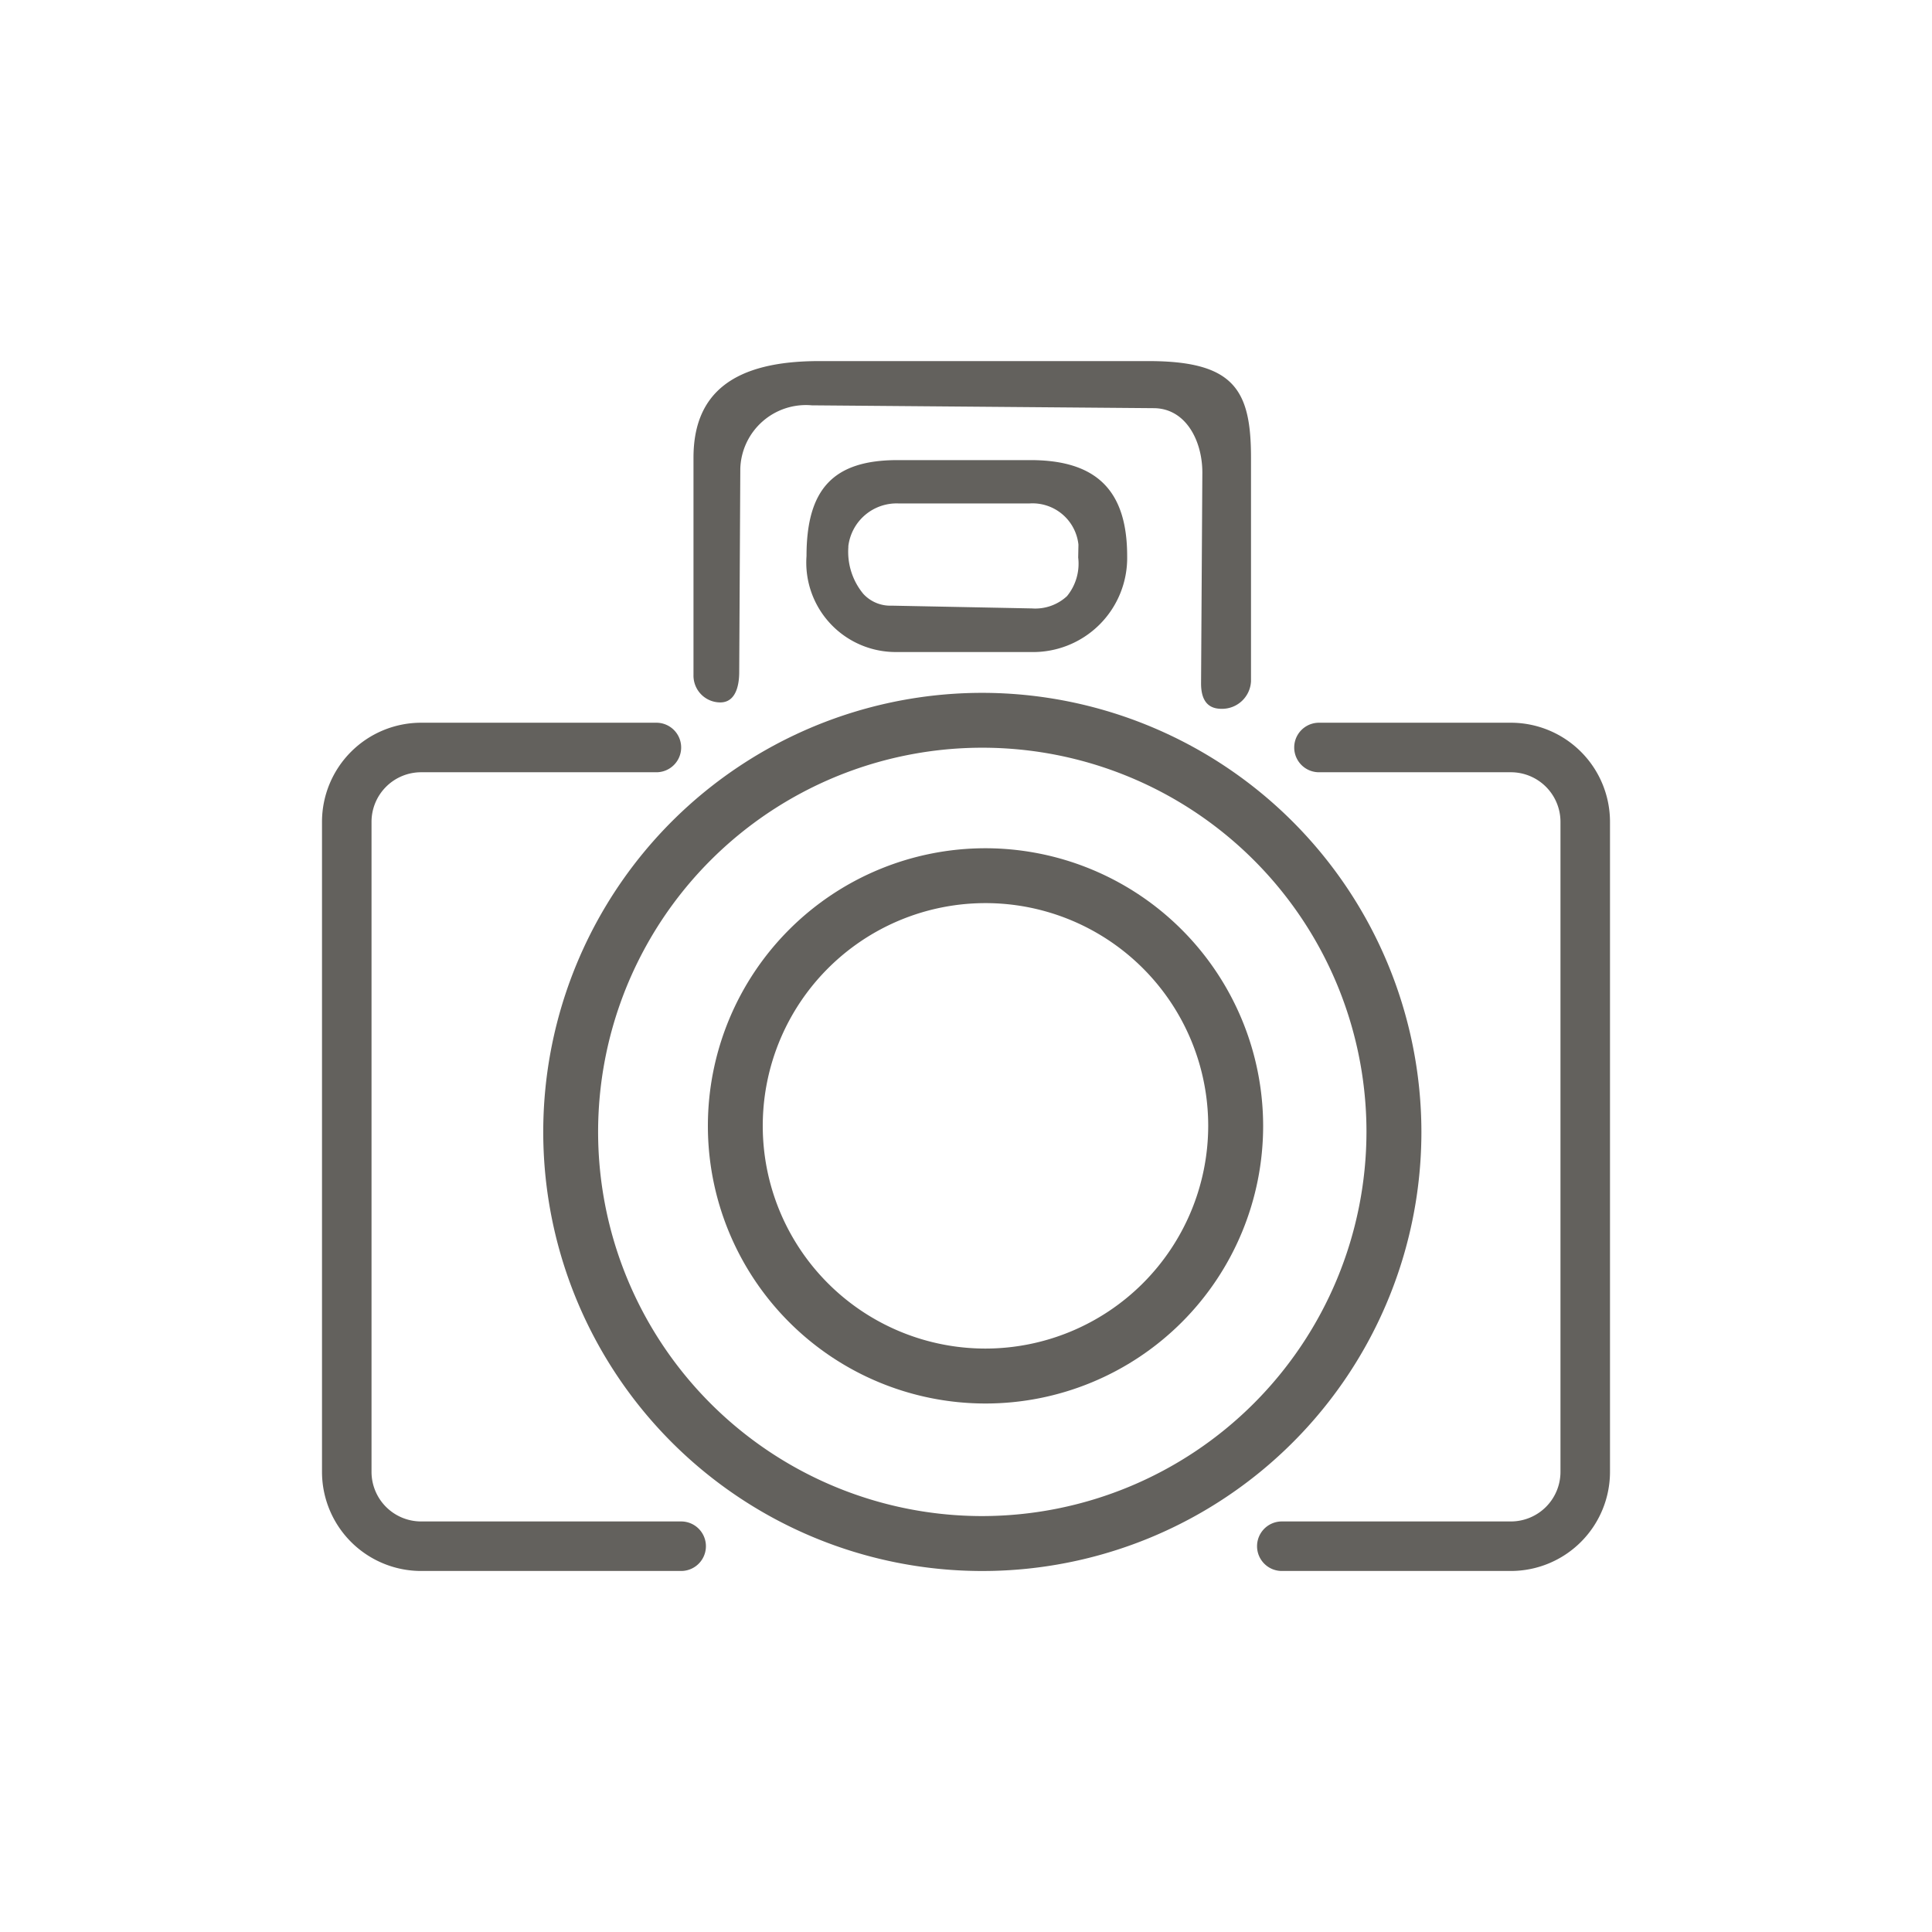
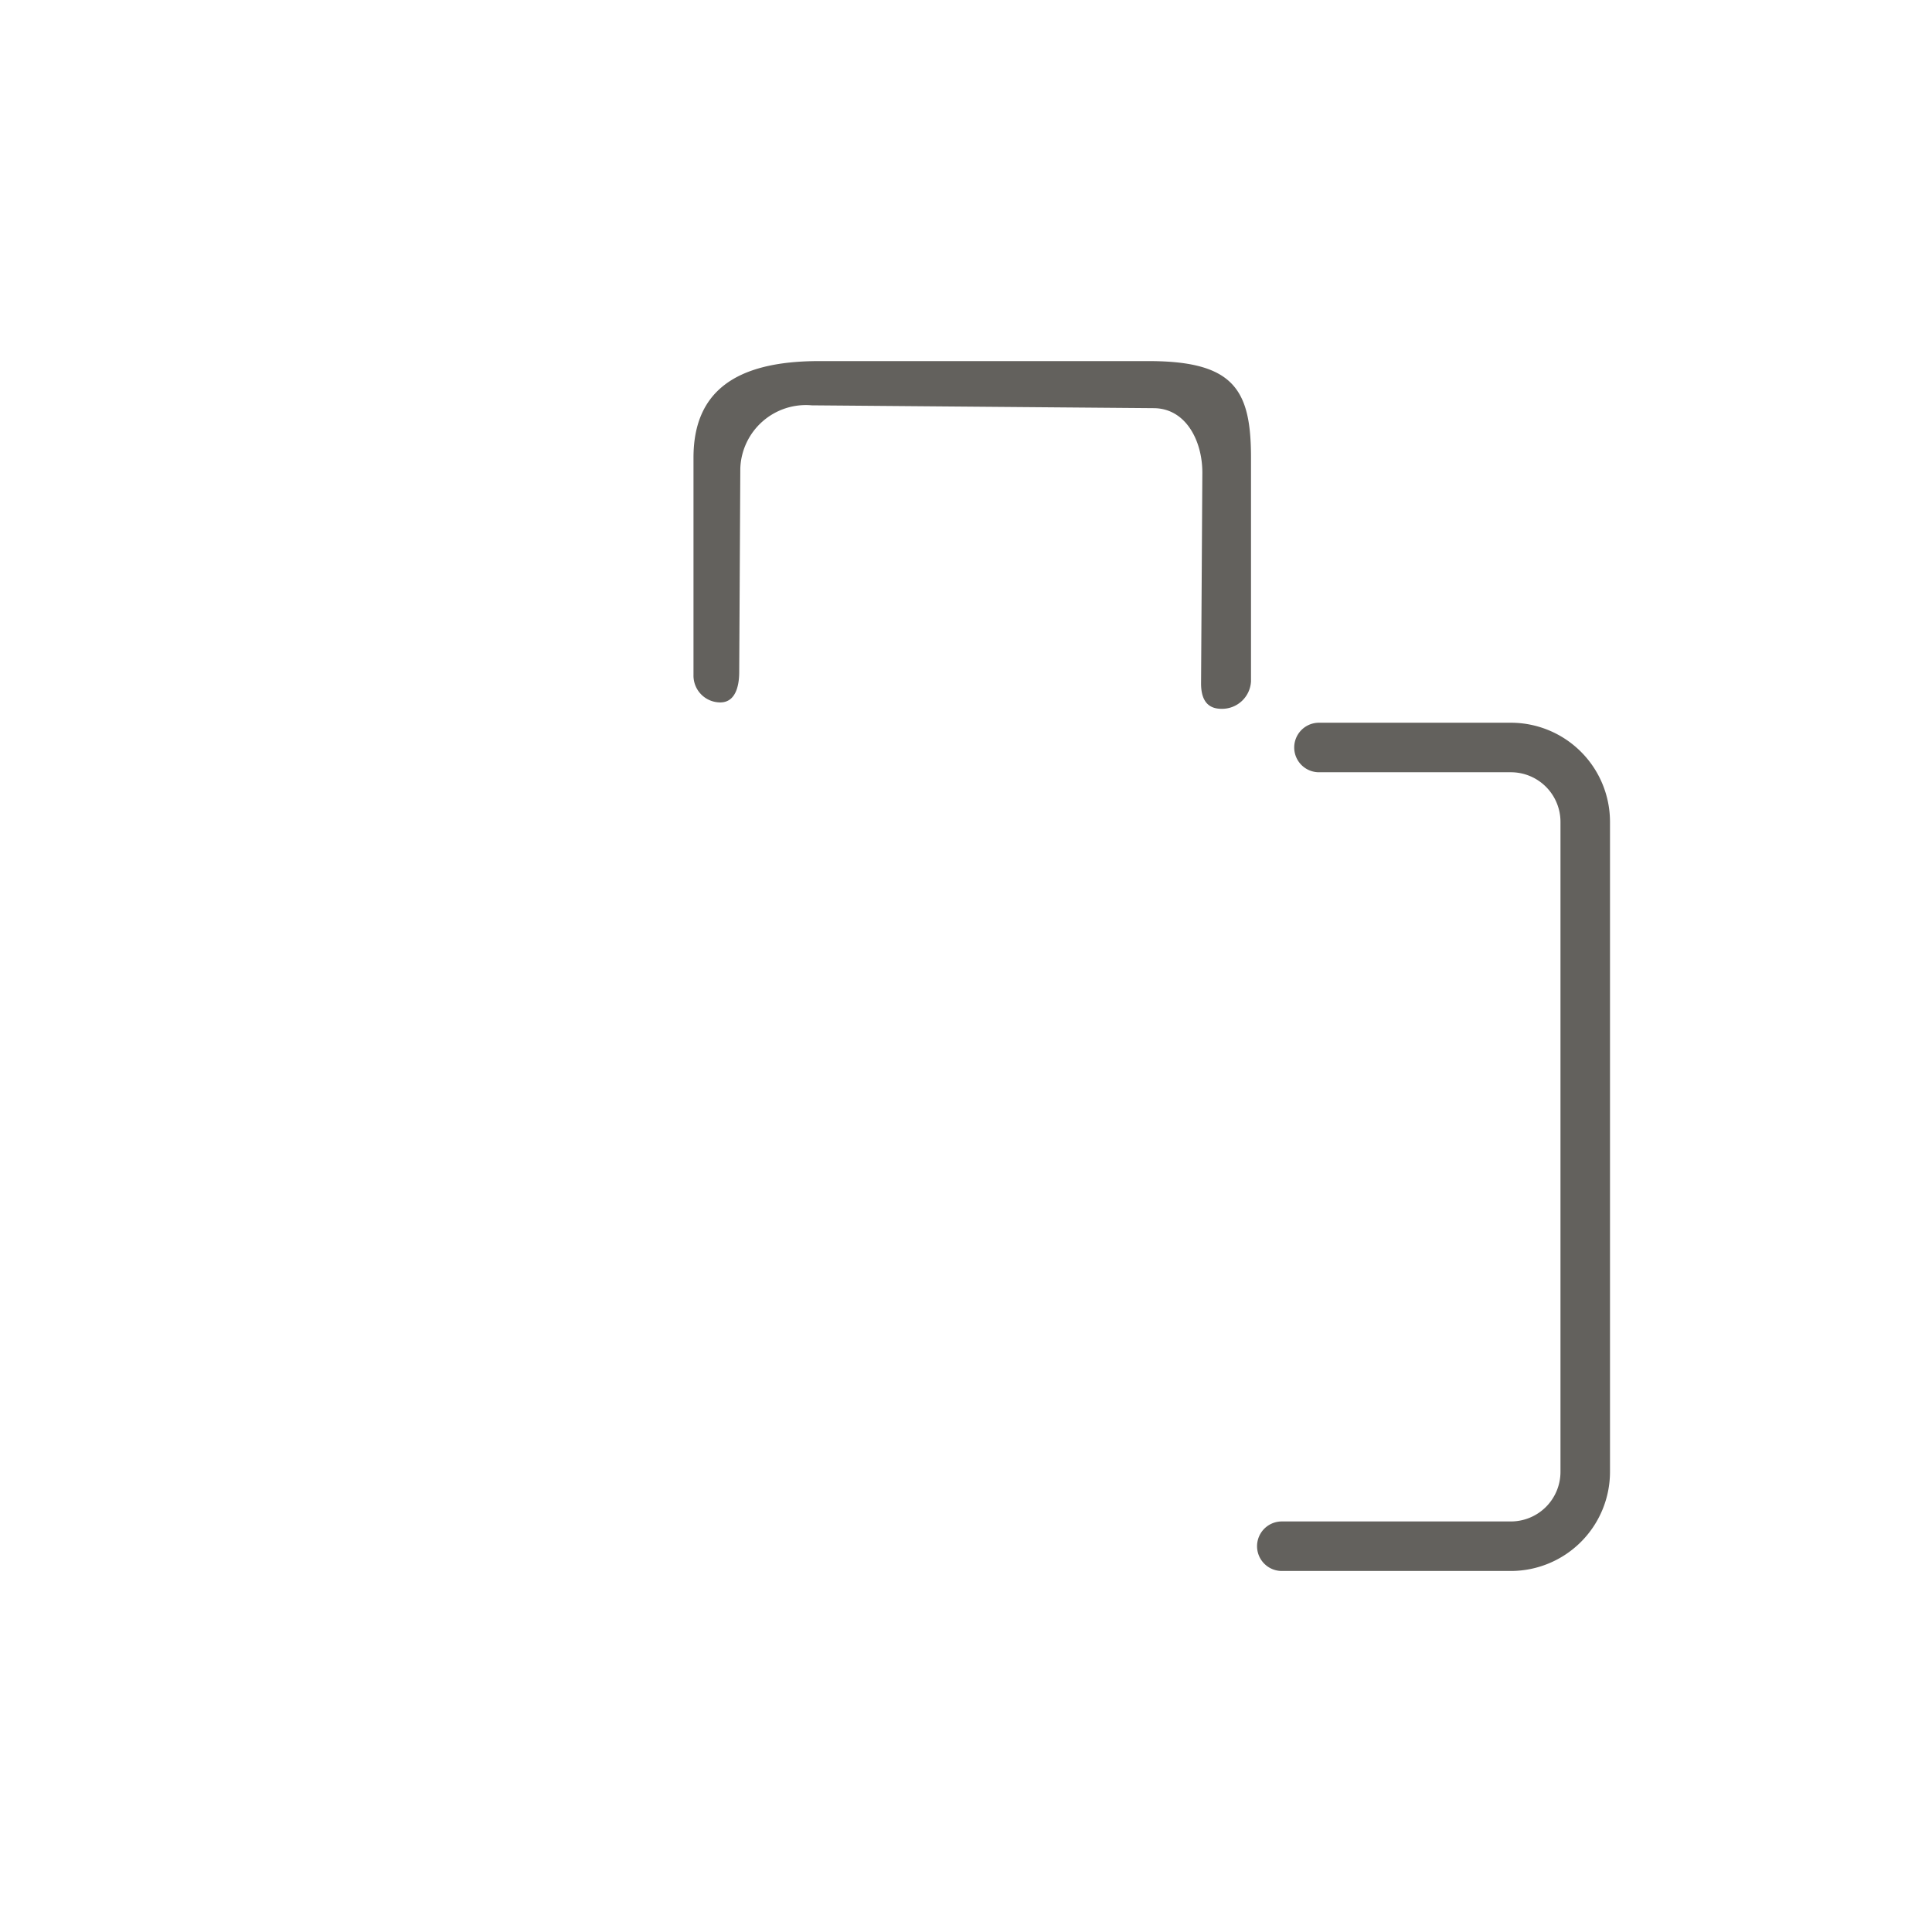
<svg xmlns="http://www.w3.org/2000/svg" id="Layer_5" data-name="Layer 5" viewBox="0 0 60 60">
  <defs>
    <style>.cls-1{fill:none;}.cls-2{fill:#63615d;}</style>
  </defs>
  <title>icon</title>
-   <path class="cls-1" d="M27.905,16.019a1.133,1.133,0,0,0-1.174.941V17a1.674,1.674,0,0,0,.372,1.174.835.835,0,0,0,.616.25l4.341.088a1.062,1.062,0,0,0,.8-.256,1.219,1.219,0,0,0,.242-.914l.009-.432a1.056,1.056,0,0,0-1.134-.891Z" />
-   <path class="cls-2" d="M30.507,21.517A13.636,13.636,0,1,0,44.143,35.152,13.652,13.652,0,0,0,30.507,21.517Zm0,25.566a11.931,11.931,0,1,1,11.93-11.931A11.945,11.945,0,0,1,30.507,47.083Z" />
-   <path class="cls-2" d="M30.606,26.343a8.622,8.622,0,1,0,8.622,8.622A8.632,8.632,0,0,0,30.606,26.343Zm0,15.538a6.917,6.917,0,1,1,6.916-6.916A6.925,6.925,0,0,1,30.606,41.881Z" />
  <path class="cls-2" d="M22.37,21.814c.561,0,.587-.722.587-.943l.034-6.324a2.039,2.039,0,0,1,2.222-1.959l10.611.088c1,0,1.516,1.009,1.516,2L37.3,21.226c0,.705.384.787.643.787a.9.9,0,0,0,.908-.853V14.214c0-2.112-.528-3-3.182-3H25.437c-2.635,0-3.9.976-3.9,3v6.747A.832.832,0,0,0,22.37,21.814Z" />
-   <path class="cls-2" d="M27.875,14.289c-1.982,0-2.828.884-2.828,2.98a2.778,2.778,0,0,0,2.828,2.98H32a2.923,2.923,0,0,0,3.005-2.98c0-2.04-.955-2.98-3.005-2.98Zm5.617,2.625-.008.4a1.588,1.588,0,0,1-.348,1.2,1.45,1.45,0,0,1-1.091.381l-4.353-.086v0a1.136,1.136,0,0,1-.882-.367,2.048,2.048,0,0,1-.464-1.446V16.96a1.51,1.51,0,0,1,1.559-1.325h4.068A1.434,1.434,0,0,1,33.492,16.914Z" />
-   <path class="cls-2" d="M21.154,48.788H13.077A3.08,3.08,0,0,1,10,45.711V25.521a3.08,3.08,0,0,1,3.077-3.076h7.308a.769.769,0,0,1,0,1.538H13.077a1.541,1.541,0,0,0-1.539,1.538v20.19a1.541,1.541,0,0,0,1.539,1.539h8.077a.769.769,0,1,1,0,1.538Z" />
  <path class="cls-2" d="M46.923,48.788H39.808a.769.769,0,1,1,0-1.538h7.115a1.541,1.541,0,0,0,1.539-1.539V25.521a1.541,1.541,0,0,0-1.539-1.538H40.962a.769.769,0,1,1,0-1.538h5.961A3.08,3.08,0,0,1,50,25.521v20.19A3.081,3.081,0,0,1,46.923,48.788Z" />
</svg>